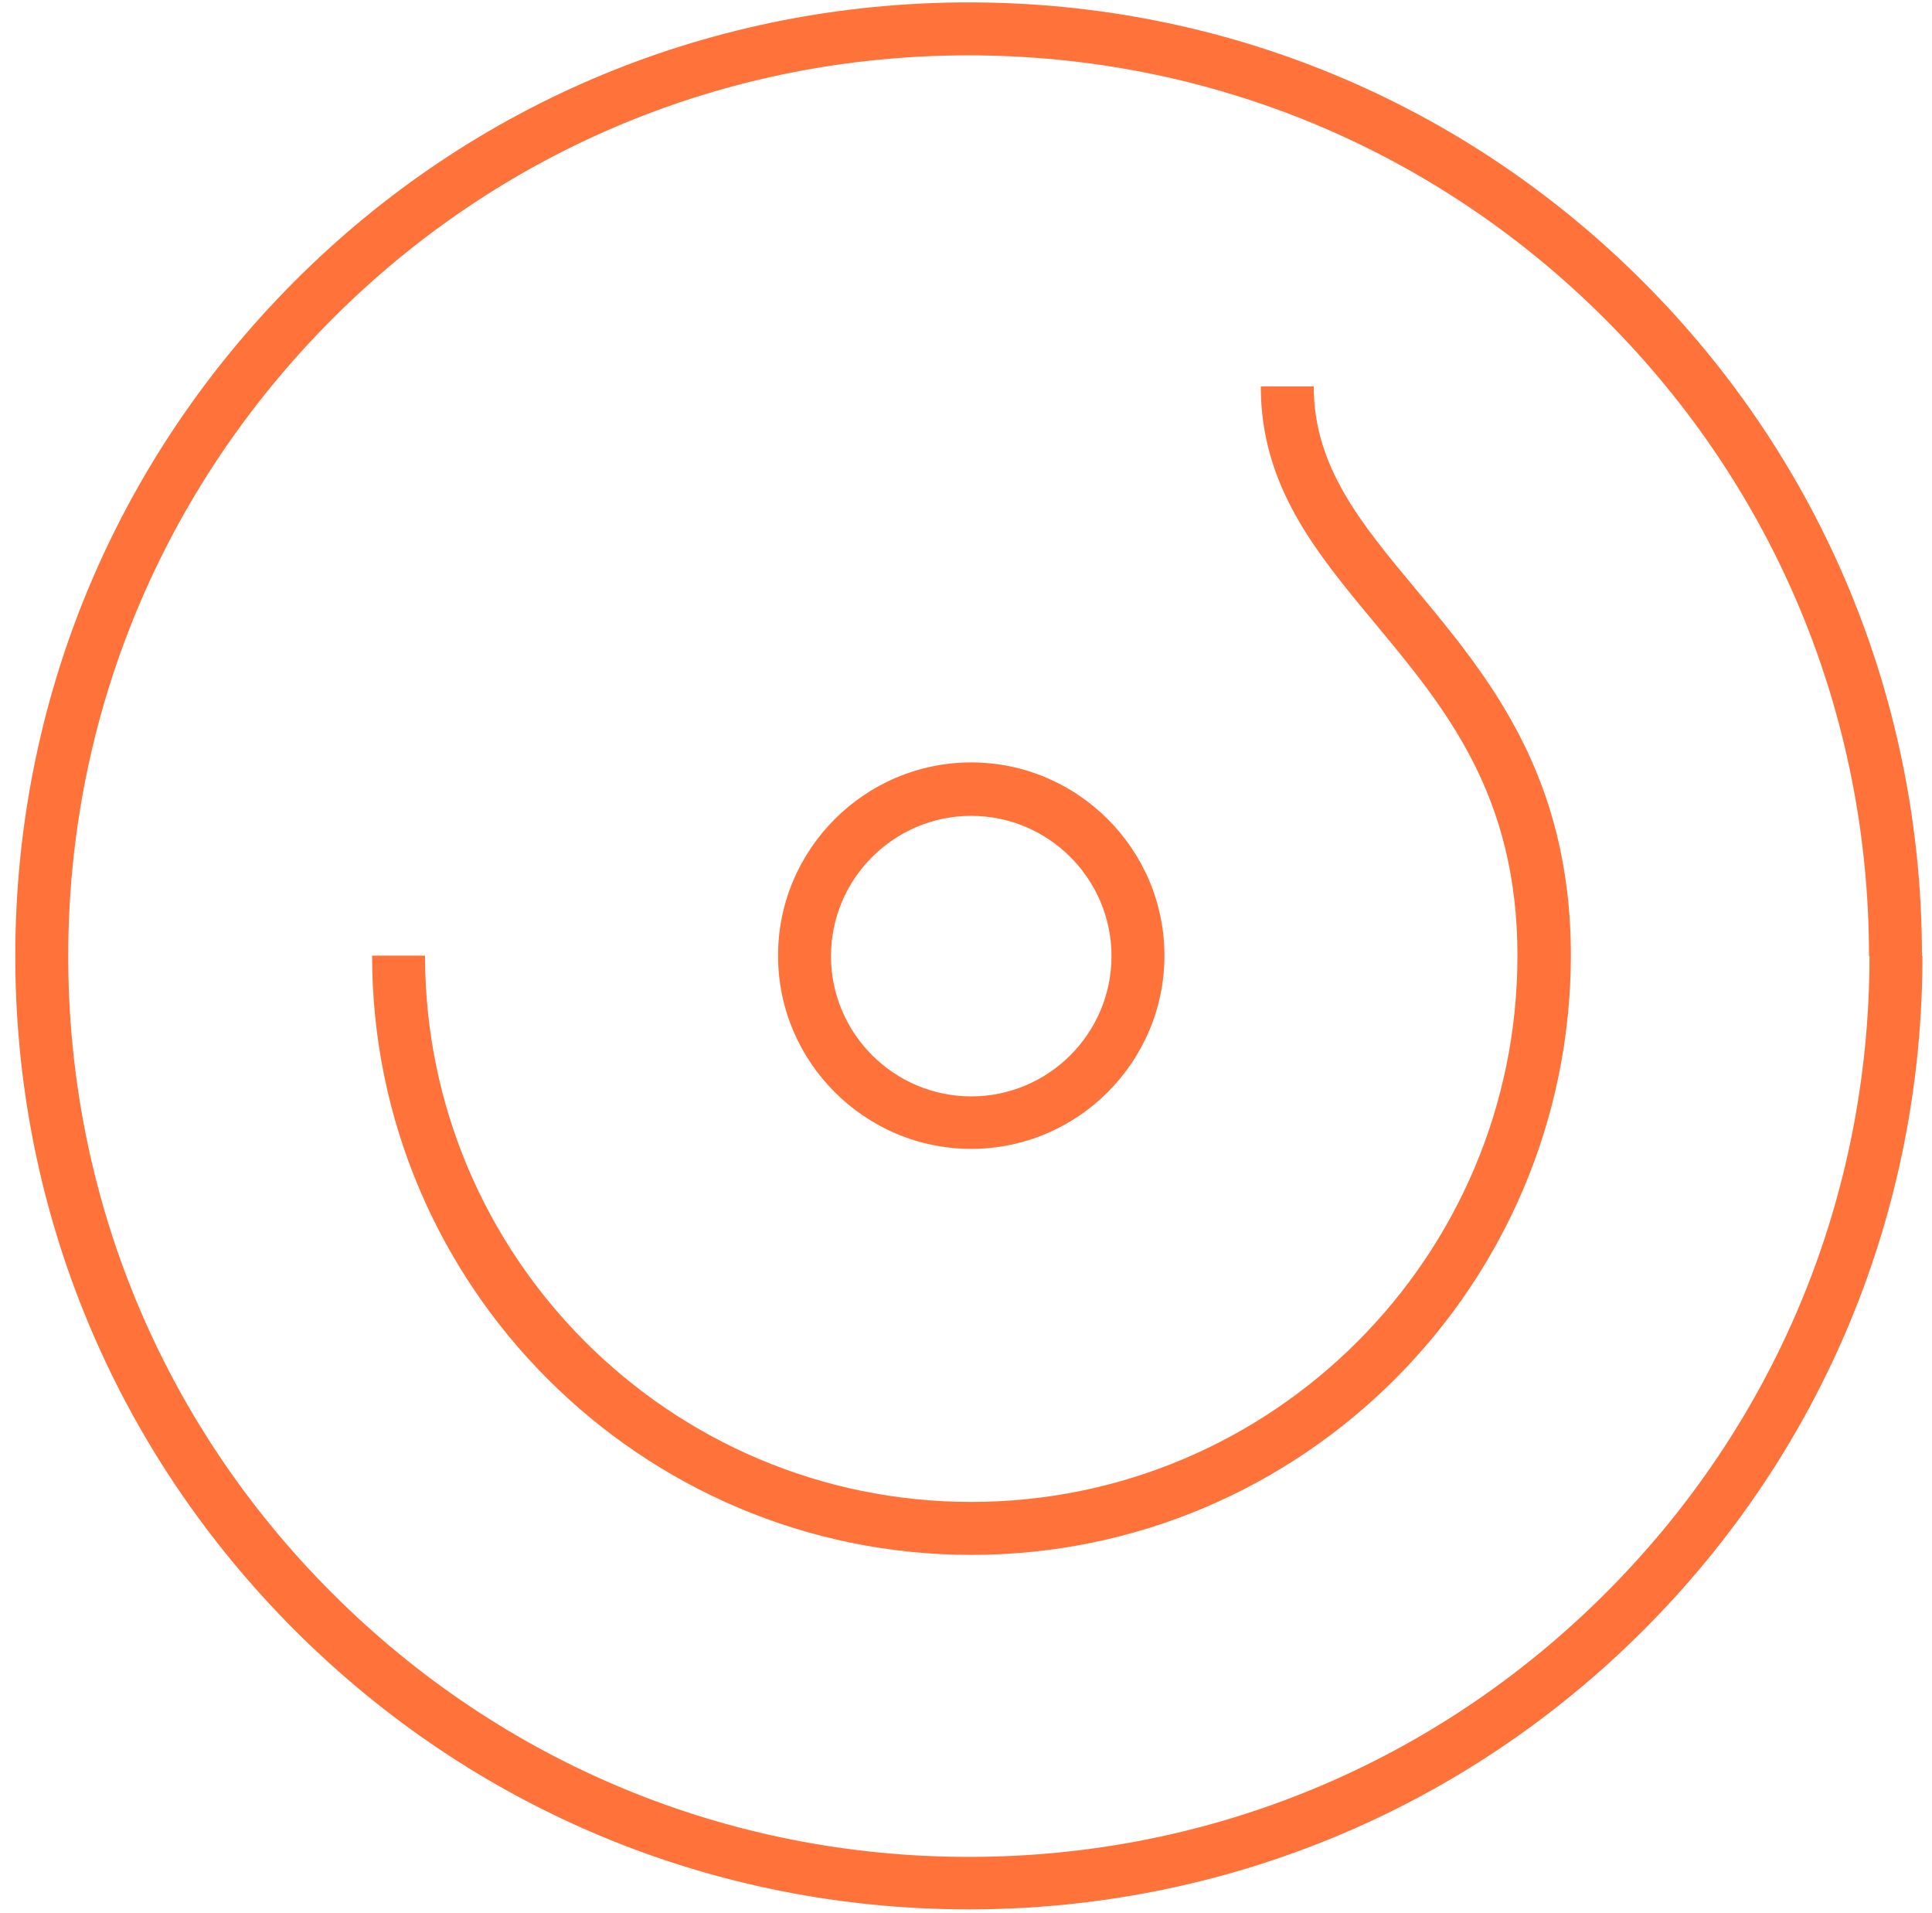
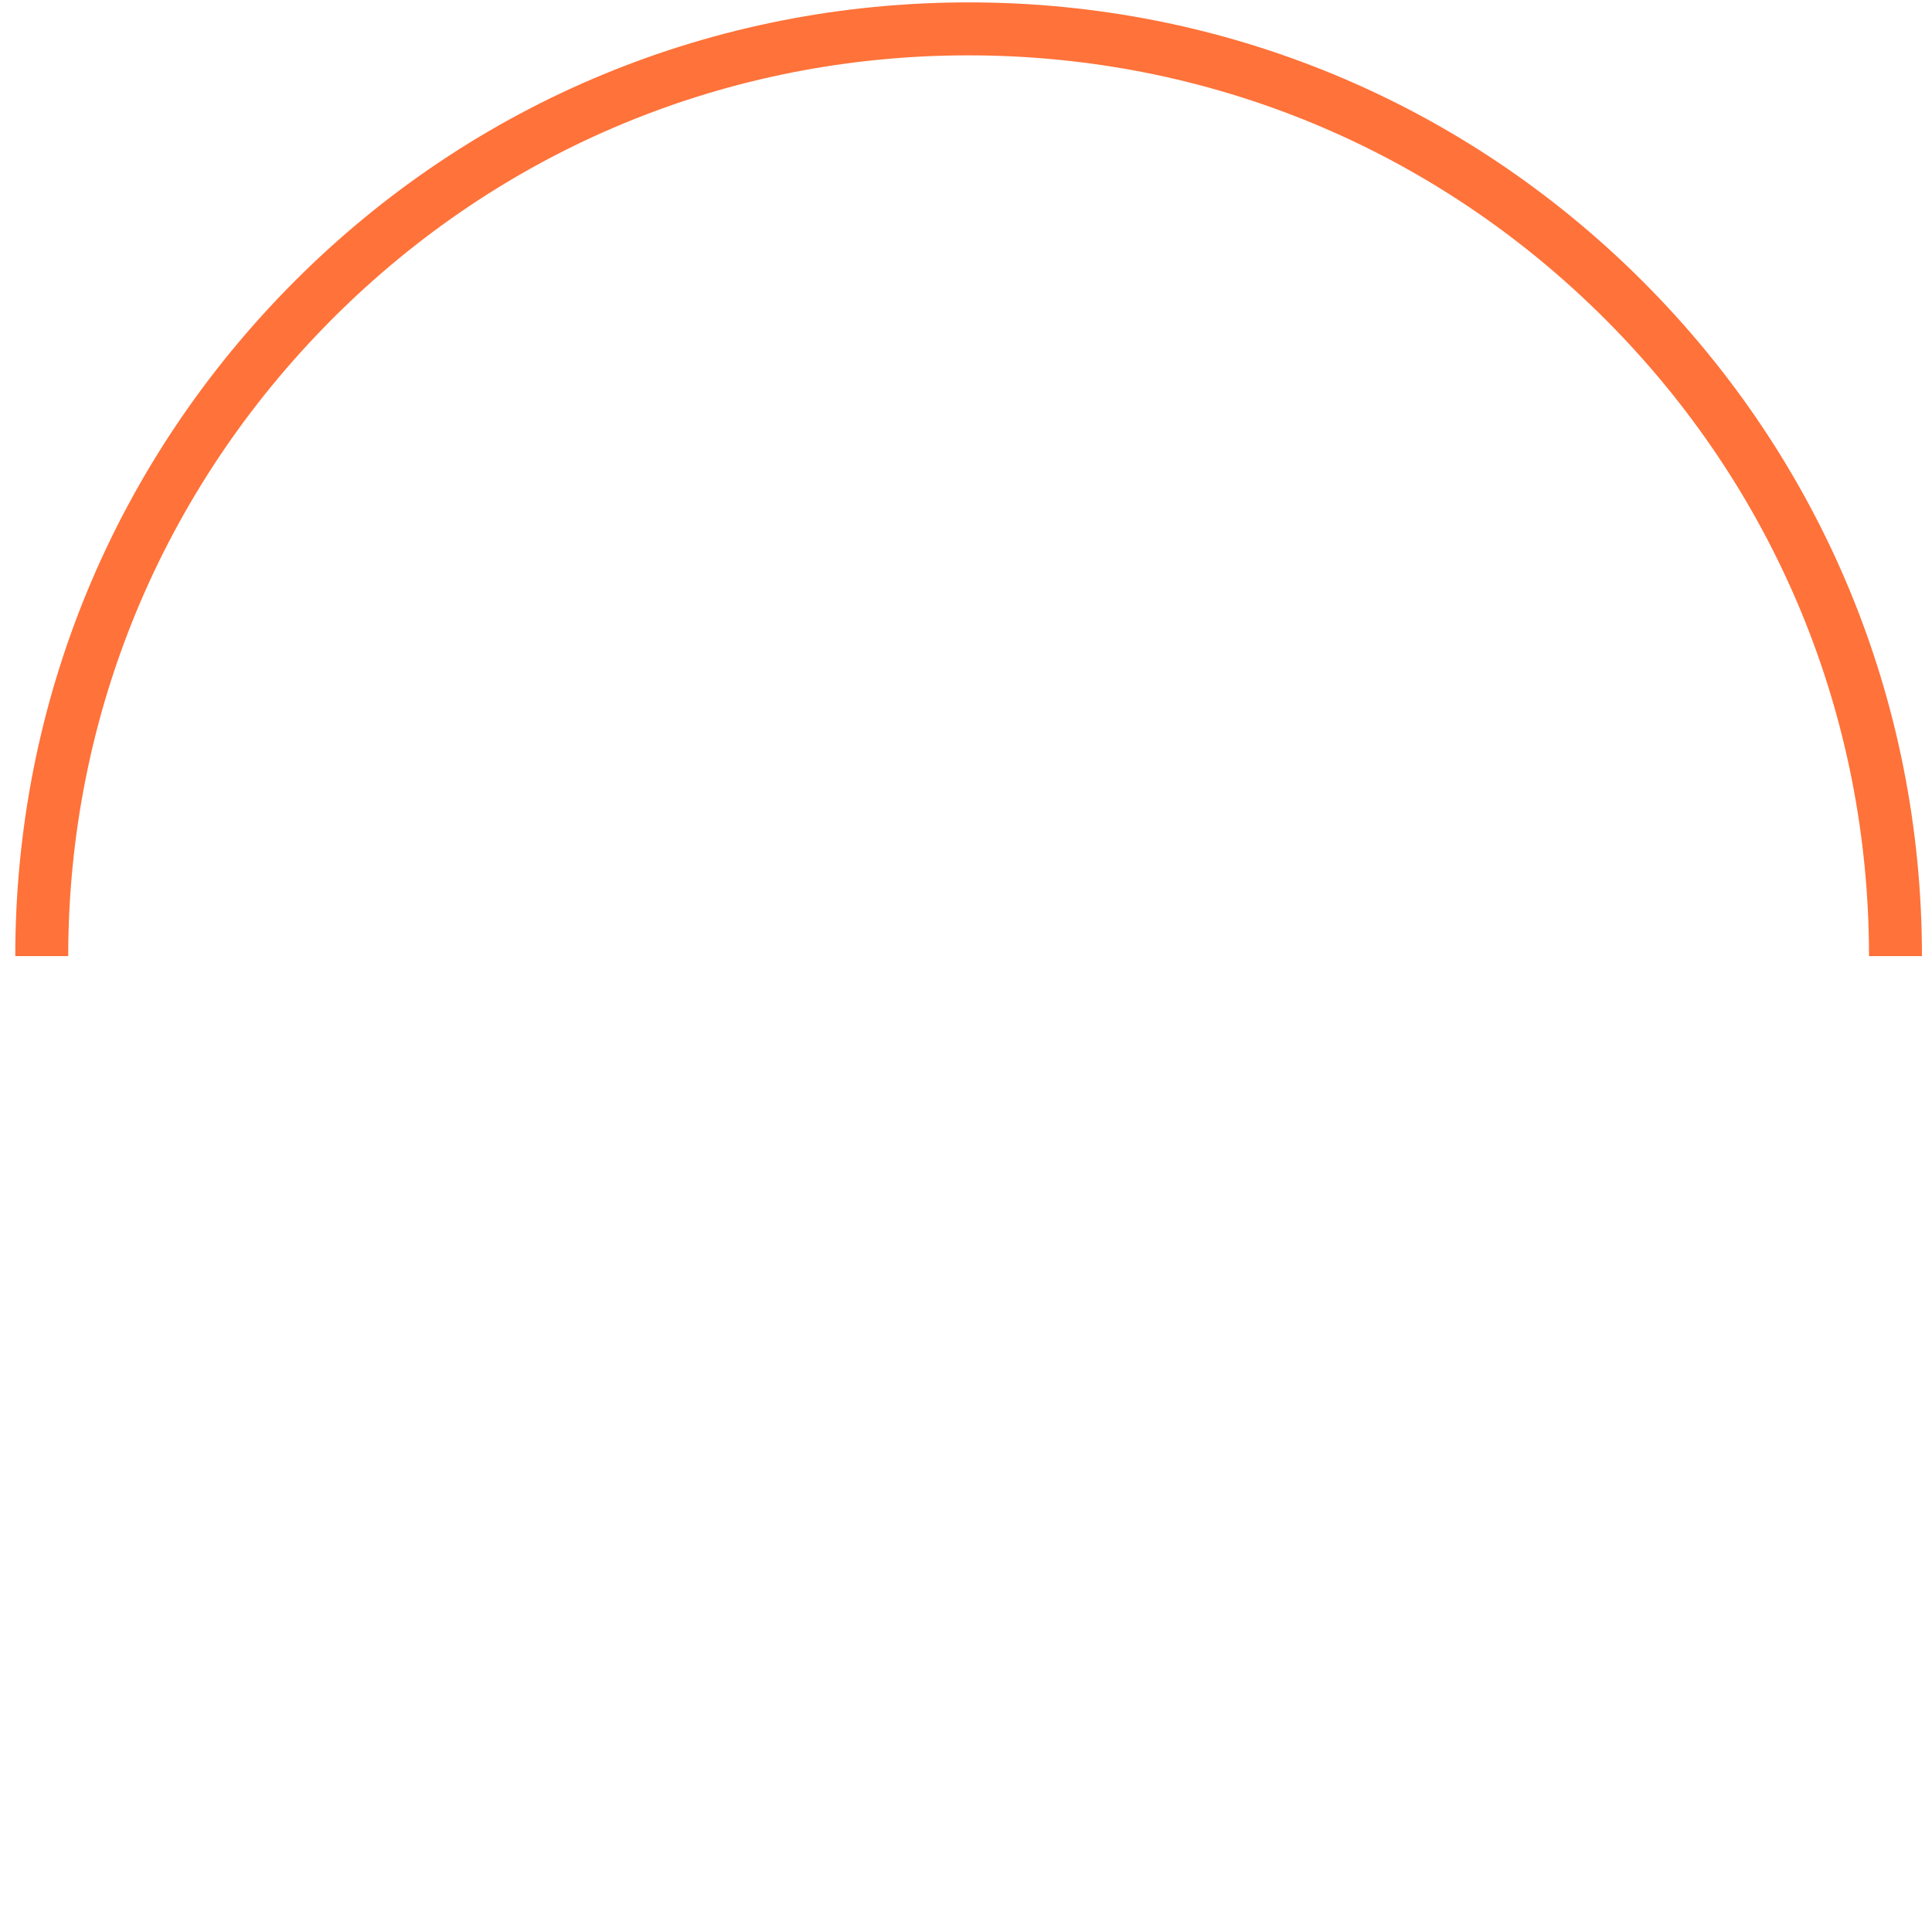
<svg xmlns="http://www.w3.org/2000/svg" width="101px" height="100px" viewBox="0 0 101 100" version="1.1">
  <title>icn-breast</title>
  <g id="Page-1" stroke="none" stroke-width="1" fill="none" fill-rule="evenodd">
    <g id="2.0-Clinical-Utility" transform="translate(-1098, -2801)">
      <g id="Group-6" transform="translate(245, 2801)">
        <g id="Group" transform="translate(853.5, 0)">
          <g id="icn-breast" transform="translate(0.224, 0.1)">
            <rect id="Rectangle" x="0" y="0" width="99.751" height="99.825" />
            <g id="Group" transform="translate(0.075, 0.025)" fill="#FF7239" fill-rule="nonzero">
              <g id="Path">
                <path d="M99.676,49.85 L96.908,49.85 C96.908,37.282 92.02,25.461 83.117,16.559 C74.214,7.656 62.394,2.768 49.825,2.768 C37.257,2.768 25.436,7.656 16.559,16.559 C7.681,25.461 2.768,37.282 2.768,49.85 L0,49.85 C0,36.534 5.187,24.015 14.589,14.589 C23.99,5.162 36.534,0 49.85,0 C63.167,0 75.686,5.187 85.087,14.589 C94.489,23.99 99.676,36.534 99.676,49.85 Z" />
-                 <path d="M49.85,99.676 C36.534,99.676 24.015,94.489 14.613,85.087 C5.212,75.686 0,63.167 0,49.85 L2.768,49.85 C2.768,62.419 7.656,74.239 16.559,83.142 C25.461,92.045 37.282,96.933 49.85,96.933 C62.419,96.933 74.239,92.045 83.142,83.142 C92.045,74.239 96.933,62.419 96.933,49.85 L99.701,49.85 C99.701,63.167 94.514,75.686 85.112,85.087 C75.711,94.489 63.142,99.676 49.85,99.676 Z" />
              </g>
-               <path d="M49.975,59.925 C44.414,59.925 39.875,55.387 39.875,49.825 C39.875,44.264 44.414,39.726 49.975,39.726 C55.536,39.726 60.075,44.264 60.075,49.825 C60.075,55.387 55.536,59.925 49.975,59.925 Z M49.975,42.519 C45.935,42.519 42.643,45.81 42.643,49.85 C42.643,53.89 45.935,57.182 49.975,57.182 C54.015,57.182 57.307,53.89 57.307,49.85 C57.307,45.81 54.015,42.519 49.975,42.519 Z" id="Shape" />
-               <path d="M49.975,81.147 C32.718,81.147 18.653,67.107 18.653,49.825 L21.421,49.825 C21.421,65.561 34.214,78.379 49.975,78.379 C65.711,78.379 78.529,65.586 78.529,49.825 C78.529,41.397 74.738,36.858 71.072,32.444 C68.005,28.753 65.112,25.287 65.112,20.075 L67.88,20.075 C67.88,24.264 70.349,27.232 73.217,30.673 C77.007,35.237 81.322,40.399 81.322,49.825 C81.297,67.107 67.257,81.147 49.975,81.147 Z" id="Path" />
            </g>
          </g>
        </g>
      </g>
    </g>
  </g>
</svg>